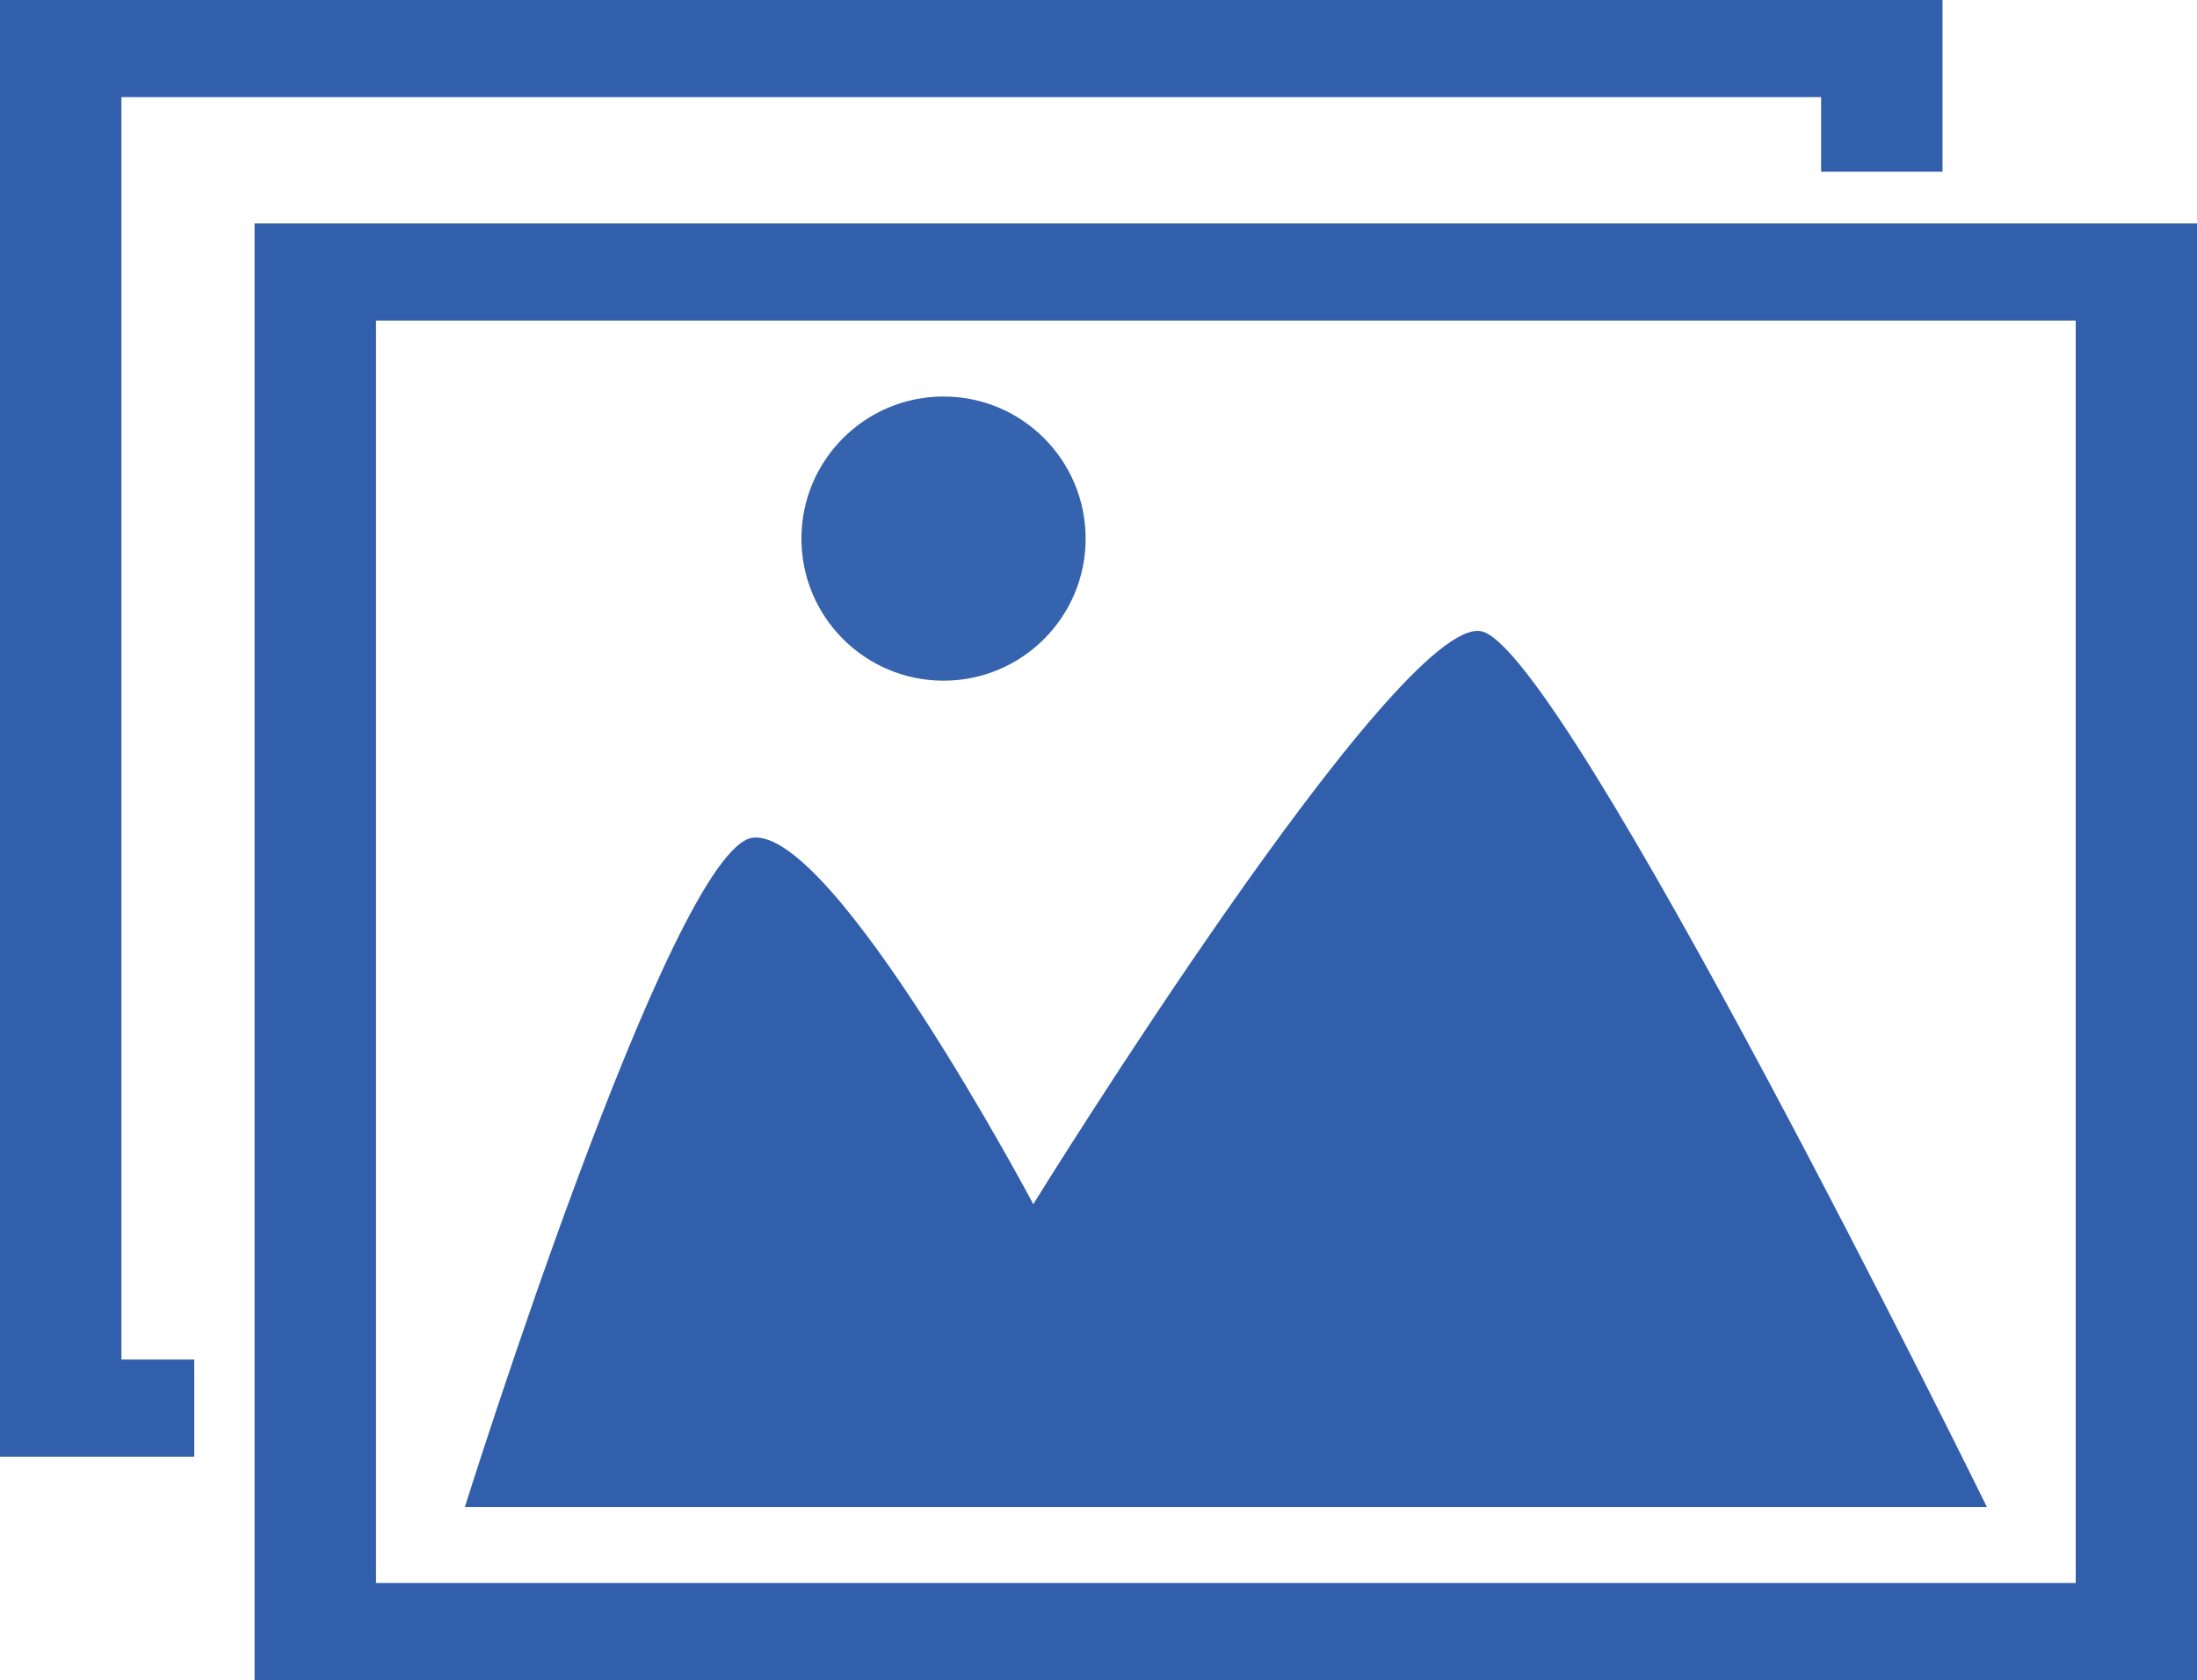
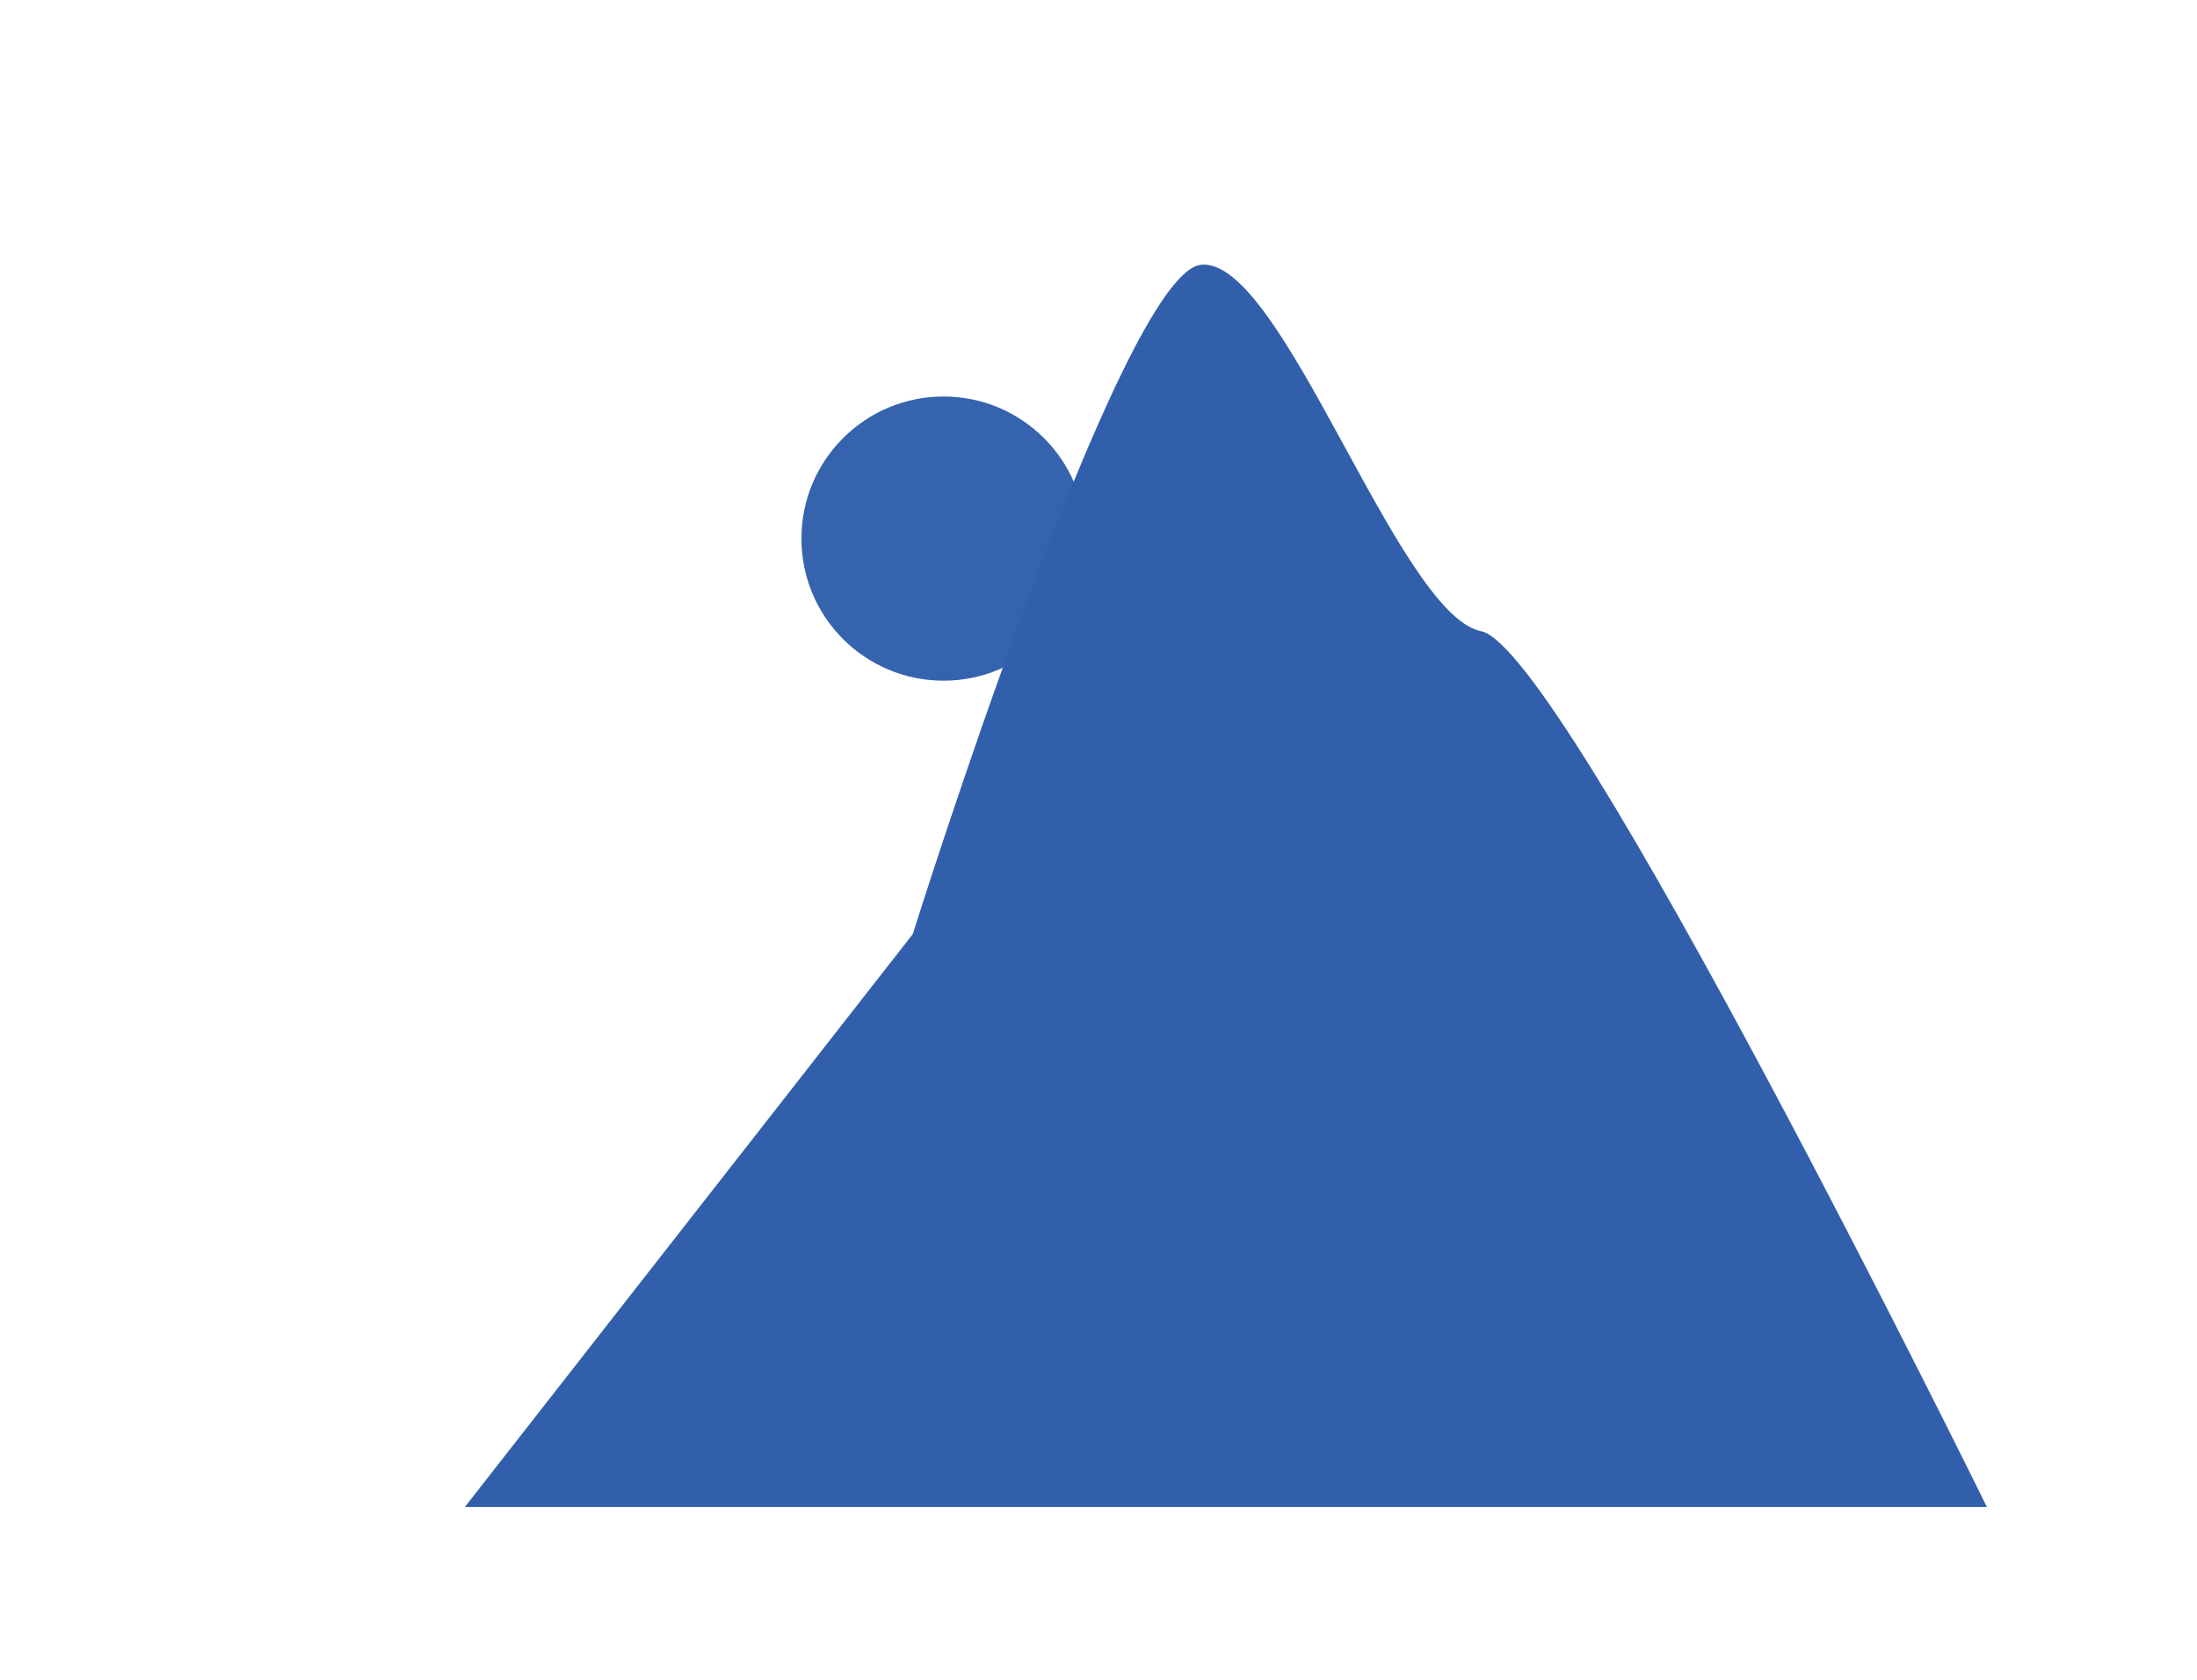
<svg xmlns="http://www.w3.org/2000/svg" fill="#315fab" height="346" preserveAspectRatio="xMidYMid meet" version="1" viewBox="25.0 80.0 452.4 346.0" width="452.4" zoomAndPan="magnify">
  <g>
    <g>
      <g>
        <g id="change1_2" transform="translate(28.92 -506.336)">
-           <path d="m91.797 896.7h313.42s-86.961-176.96-104.13-180.36c-17.172-3.4-92.233 117.99-92.233 117.99s-41.09-77.418-57.755-75.466c-16.664 1.951-59.295 137.84-59.295 137.84z" fill="inherit" />
+           <path d="m91.797 896.7h313.42s-86.961-176.96-104.13-180.36s-41.09-77.418-57.755-75.466c-16.664 1.951-59.295 137.84-59.295 137.84z" fill="inherit" />
          <circle cx="190.37" cy="697.26" fill="inherit" opacity="0.97" r="29.262" />
        </g>
        <g id="change1_1">
-           <path d="m79.508 666.03v300h400v-300h-400zm25 20h350v260h-350v-260z" fill="inherit" transform="translate(-2.082 -540.013)" />
-         </g>
+           </g>
      </g>
      <g id="change1_3">
-         <path d="m25 50v300h40v-20h-15v-260h350v15.365h25v-35.365h-400z" fill="inherit" transform="translate(0 30)" />
-       </g>
+         </g>
    </g>
  </g>
</svg>